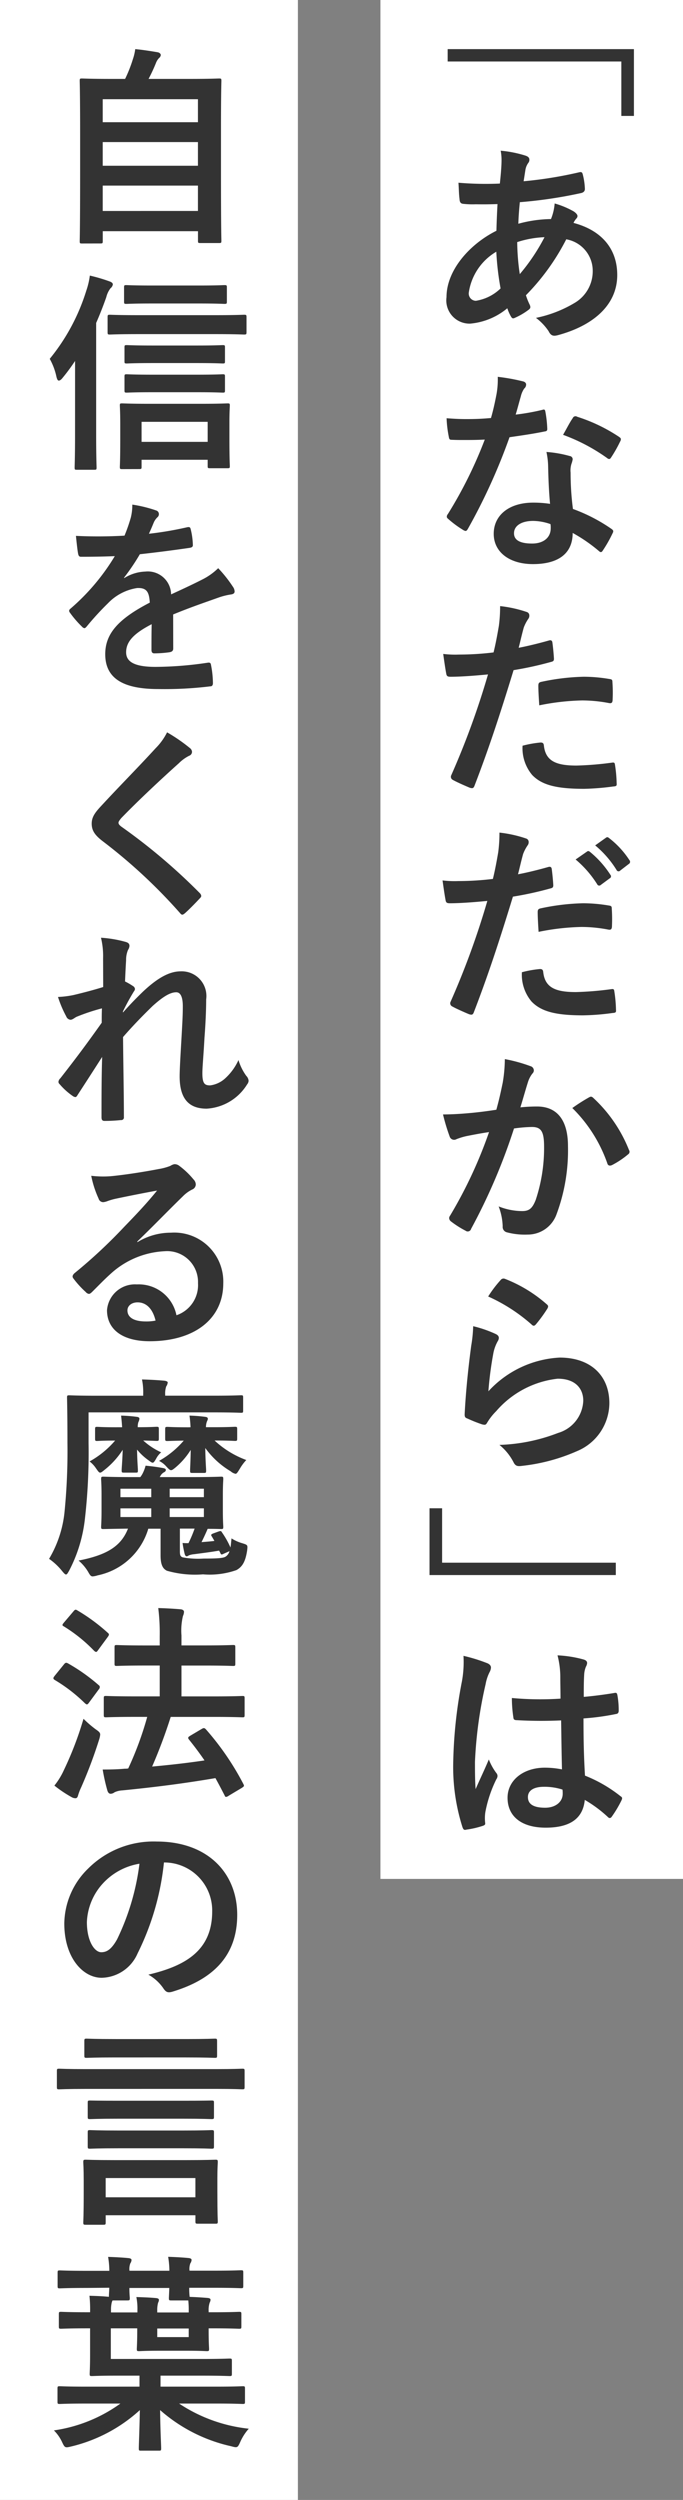
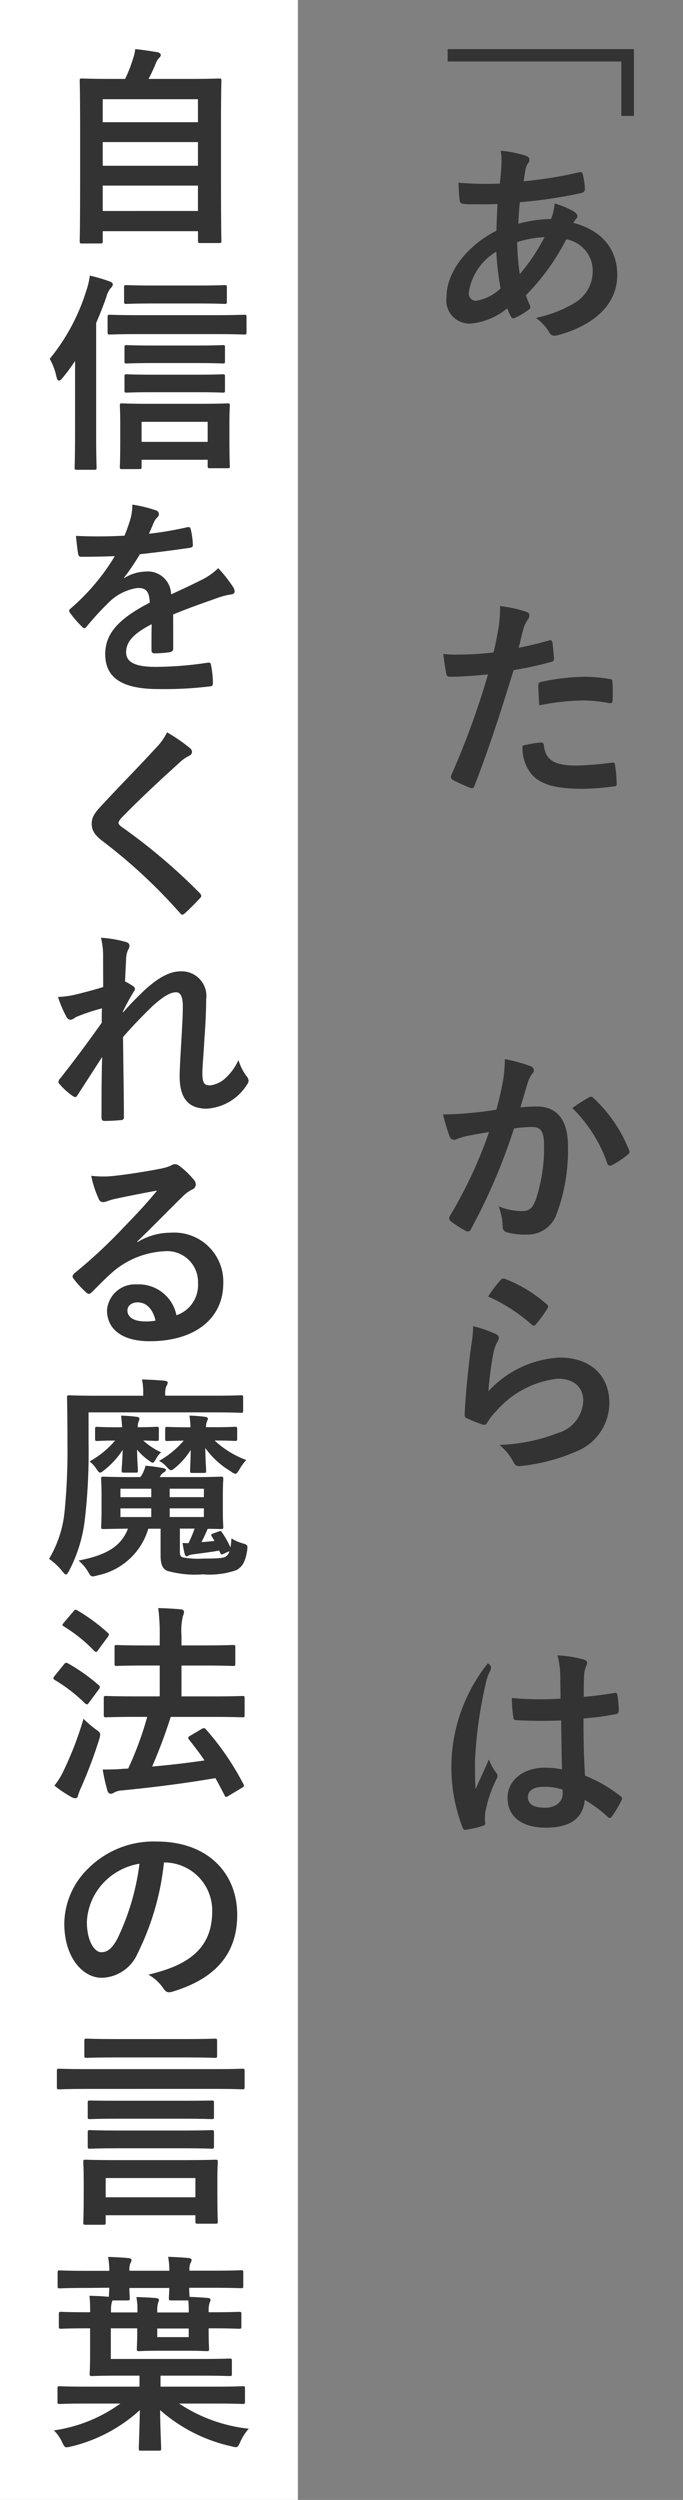
<svg xmlns="http://www.w3.org/2000/svg" width="55.655" height="203.582" viewBox="0 0 55.655 203.582">
  <rect x="0" y="0" width="55.655" height="203.582" fill="#808080" stroke="none" />
  <g transform="translate(-148 -379)">
    <g transform="translate(0 -240)">
      <g transform="translate(-31.921 -0.209)">
        <rect width="24.275" height="203.582" transform="translate(179.921 619.209)" fill="#fff" />
        <g transform="translate(183.921 623.209)">
          <path d="M163.79,615.649c-.173,0-.189-.017-.189-.189,0-.1.034-1.015.034-5.609v-3.183c0-3.2-.034-4.146-.034-4.267,0-.172.017-.189.189-.189.12,0,.723.034,2.391.034H167.3a11.264,11.264,0,0,0,.637-1.617,4.014,4.014,0,0,0,.189-.809c.585.052,1.342.172,1.841.258.155.034.241.138.241.224a.348.348,0,0,1-.138.241,1.182,1.182,0,0,0-.258.413,13.49,13.49,0,0,1-.6,1.29h3.355c1.669,0,2.272-.034,2.391-.034.172,0,.189.017.189.189,0,.1-.034,1.067-.034,3.8v3.63c0,4.594.034,5.505.034,5.592,0,.172-.017.189-.189.189h-1.531c-.172,0-.189-.016-.189-.189v-.775h-7.759v.809c0,.172-.017.189-.189.189Zm1.686-9.876h7.759V603.9h-7.759Zm7.759,3.545v-1.927h-7.759v1.927Zm0,3.681v-2.065h-7.759V613Z" transform="translate(-161.106 -599.82)" fill="#333" />
          <path d="M161.974,634.642a15.747,15.747,0,0,1-1.015,1.376c-.121.155-.224.224-.31.224s-.138-.1-.189-.292a5.173,5.173,0,0,0-.551-1.48,16.409,16.409,0,0,0,2.976-5.541,6.1,6.1,0,0,0,.292-1.239,13.558,13.558,0,0,1,1.583.465c.206.068.292.155.292.258a.5.5,0,0,1-.189.31,1.919,1.919,0,0,0-.344.723c-.241.688-.516,1.393-.826,2.1V640.7c0,1.685.034,2.528.034,2.615,0,.172-.017.189-.189.189h-1.428c-.156,0-.172-.017-.172-.189,0-.1.034-.93.034-2.615Zm5.213-2.185c-1.7,0-2.271.034-2.374.034-.172,0-.189-.016-.189-.206v-1.2c0-.189.017-.206.189-.206.1,0,.671.034,2.374.034h6.194c1.686,0,2.254-.034,2.358-.034.189,0,.206.017.206.206v1.2c0,.189-.017.206-.206.206-.1,0-.672-.034-2.358-.034Zm-1.376,10.994c-.172,0-.189-.018-.189-.189,0-.086.034-.517.034-2.288V639.8c0-1.015-.034-1.428-.034-1.531,0-.155.017-.172.189-.172.12,0,.671.034,2.254.034h4.112c1.566,0,2.117-.034,2.219-.034.173,0,.189.017.189.172,0,.1-.034.516-.034,1.325v1.341c0,1.738.034,2.168.034,2.272,0,.154-.017.171-.189.171h-1.428c-.172,0-.189-.017-.189-.171v-.517h-5.385v.568c0,.171-.017.189-.189.189Zm2.495-13.489c-1.531,0-2.047.034-2.151.034-.172,0-.189-.018-.189-.189v-1.153c0-.171.017-.189.189-.189.1,0,.619.034,2.151.034h3.716c1.514,0,2.013-.034,2.117-.034.189,0,.206.018.206.189v1.153c0,.171-.017.189-.206.189-.1,0-.6-.034-2.117-.034Zm.017,4.852c-1.514,0-2.03.034-2.133.034-.172,0-.189-.018-.189-.172v-1.136c0-.173.017-.189.189-.189.1,0,.619.034,2.133.034h3.561c1.514,0,2.013-.034,2.117-.034.171,0,.189.017.189.189v1.136c0,.154-.017.172-.189.172-.1,0-.6-.034-2.117-.034Zm0,2.374c-1.514,0-2.03.034-2.133.034-.172,0-.189-.017-.189-.189v-1.118c0-.172.017-.189.189-.189.1,0,.619.034,2.133.034h3.561c1.514,0,2.013-.034,2.117-.034.171,0,.189.017.189.189v1.118c0,.172-.017.189-.189.189-.1,0-.6-.034-2.117-.034Zm-.929,4.043h5.385V639.6h-5.385Z" transform="translate(-159.857 -609.248)" fill="#333" />
          <path d="M170.783,667.592c0,.189-.1.275-.327.31a9.163,9.163,0,0,1-1.222.087c-.155,0-.224-.1-.224-.275,0-.62,0-1.48.017-2.1-1.531.791-2.082,1.462-2.082,2.288,0,.723.585,1.188,2.391,1.188a29.386,29.386,0,0,0,4.284-.345c.155-.017.224.034.241.189a7.7,7.7,0,0,1,.155,1.411c.017.207-.052.327-.189.327a30.617,30.617,0,0,1-4.267.224c-2.822,0-4.318-.842-4.318-2.839,0-1.652,1.032-2.856,3.63-4.2-.052-.877-.258-1.221-1.032-1.187a4.154,4.154,0,0,0-2.374,1.239,23.08,23.08,0,0,0-1.72,1.876c-.086.1-.138.154-.206.154a.343.343,0,0,1-.189-.12,8.176,8.176,0,0,1-.981-1.136.28.28,0,0,1-.069-.155c0-.069.034-.12.12-.189a17.583,17.583,0,0,0,3.6-4.267c-.809.034-1.738.052-2.753.052-.155,0-.206-.086-.241-.275-.052-.275-.121-.912-.172-1.428a37.748,37.748,0,0,0,3.957-.018,13.193,13.193,0,0,0,.516-1.479,4.193,4.193,0,0,0,.12-1.049,10.861,10.861,0,0,1,1.961.482.308.308,0,0,1,.206.292.332.332,0,0,1-.12.258,1.332,1.332,0,0,0-.292.413c-.1.241-.189.464-.4.929a27.805,27.805,0,0,0,3.131-.534c.189-.034.241.018.275.173a5.8,5.8,0,0,1,.172,1.239c.017.172-.052.24-.292.275-1.29.189-2.77.378-4.026.515a17.708,17.708,0,0,1-1.29,1.91l.017.034a3.423,3.423,0,0,1,1.72-.533,1.9,1.9,0,0,1,2.1,1.858c.671-.31,1.652-.757,2.529-1.205a5.153,5.153,0,0,0,1.308-.928,10.626,10.626,0,0,1,1.2,1.514.685.685,0,0,1,.138.379c0,.138-.087.206-.259.241a5.508,5.508,0,0,0-1.049.258c-1.118.4-2.237.774-3.7,1.376Z" transform="translate(-160.667 -618.783)" fill="#333" />
          <path d="M173.117,685.212a.419.419,0,0,1,.138.275.346.346,0,0,1-.241.327,3.253,3.253,0,0,0-.826.6c-1.48,1.325-3.372,3.1-4.7,4.474-.155.189-.224.292-.224.378,0,.1.069.189.224.31a47.738,47.738,0,0,1,6.4,5.419.408.408,0,0,1,.12.224c0,.069-.034.12-.12.206-.4.43-.895.929-1.187,1.188-.1.086-.172.138-.241.138s-.12-.052-.206-.156a43.428,43.428,0,0,0-6.262-5.815c-.654-.5-.912-.877-.912-1.445s.31-.946.843-1.514c1.462-1.583,2.89-3.011,4.37-4.629a4.943,4.943,0,0,0,.929-1.29A13.7,13.7,0,0,1,173.117,685.212Z" transform="translate(-161.608 -628.265)" fill="#333" />
          <path d="M164.6,710.845a6.292,6.292,0,0,0-.172-1.668,9.605,9.605,0,0,1,1.961.327c.275.068.361.172.361.343a.7.7,0,0,1-.12.328,2.084,2.084,0,0,0-.155.843c-.034.567-.052.929-.086,1.721a5.324,5.324,0,0,1,.654.379.3.3,0,0,1,.155.241.361.361,0,0,1-.086.189c-.327.534-.619,1.067-.895,1.635v.086c.551-.62.929-1.015,1.6-1.67,1.359-1.29,2.305-1.685,3.114-1.685A2.01,2.01,0,0,1,173,714.2c0,.5-.017,1.548-.138,3.131-.086,1.583-.171,2.357-.171,2.89,0,.86.206.981.636.981a2.243,2.243,0,0,0,1.273-.62,4.515,4.515,0,0,0,1.032-1.445,4.3,4.3,0,0,0,.637,1.29.647.647,0,0,1,.189.4.5.5,0,0,1-.12.292,4.157,4.157,0,0,1-3.3,1.979c-1.48,0-2.2-.843-2.2-2.632,0-.464.052-1.428.138-2.89.086-1.514.12-2.082.12-2.821,0-.757-.189-1.136-.533-1.136-.5,0-1.084.361-1.927,1.118-.705.688-1.514,1.5-2.409,2.528.017,2.168.069,4.646.069,6.521a.211.211,0,0,1-.241.241,12.931,12.931,0,0,1-1.342.069c-.172,0-.241-.087-.241-.293,0-1.566,0-3.372.052-4.92-.671,1.05-1.359,2.116-2,3.1-.069.12-.12.172-.189.172a.477.477,0,0,1-.206-.086,5.517,5.517,0,0,1-1.067-.963.266.266,0,0,1-.1-.189.45.45,0,0,1,.154-.292c1.429-1.824,2.323-3.045,3.373-4.525,0-.43,0-.758.017-1.171a16.285,16.285,0,0,0-2.065.688c-.154.07-.326.242-.5.242a.417.417,0,0,1-.344-.275,9.128,9.128,0,0,1-.672-1.583,7.816,7.816,0,0,0,1.257-.155c.585-.138,1.548-.379,2.426-.654Z" transform="translate(-160.2 -636.814)" fill="#333" />
          <path d="M168,743.4a5.178,5.178,0,0,1,2.736-.774A3.993,3.993,0,0,1,175,746.752c0,2.874-2.323,4.714-6,4.714-2.168,0-3.475-.928-3.475-2.528a2.283,2.283,0,0,1,2.426-2.1,3.132,3.132,0,0,1,3.234,2.512,2.592,2.592,0,0,0,1.755-2.615,2.512,2.512,0,0,0-2.7-2.6,7,7,0,0,0-4.4,1.824c-.5.447-.981.946-1.5,1.463-.12.12-.206.189-.292.189a.42.42,0,0,1-.258-.155,7.716,7.716,0,0,1-1.016-1.118c-.1-.138-.051-.258.087-.4a41.5,41.5,0,0,0,4.077-3.8c1.067-1.1,1.875-1.962,2.667-2.942-1.032.189-2.254.429-3.32.654a5.132,5.132,0,0,0-.723.206,1.288,1.288,0,0,1-.344.086.391.391,0,0,1-.378-.292,8.246,8.246,0,0,1-.6-1.858,8.23,8.23,0,0,0,1.6.034c1.049-.1,2.563-.327,3.905-.585a4.527,4.527,0,0,0,.946-.257.889.889,0,0,1,.327-.138.614.614,0,0,1,.4.138,6.48,6.48,0,0,1,1.153,1.1.6.6,0,0,1,.189.413.455.455,0,0,1-.292.413,2.774,2.774,0,0,0-.757.55c-1.256,1.221-2.409,2.426-3.716,3.681Zm.017,4.9c-.5,0-.826.292-.826.654,0,.534.465.9,1.5.9a3.764,3.764,0,0,0,.791-.069C169.253,748.834,168.737,748.3,168.014,748.3Z" transform="translate(-160.806 -646.243)" fill="#333" />
          <path d="M163.048,768.721a47.4,47.4,0,0,1-.31,6.28,11.941,11.941,0,0,1-1.273,4.112c-.12.207-.172.31-.258.31-.069,0-.155-.086-.31-.275a5.11,5.11,0,0,0-1.067-1,9.288,9.288,0,0,0,1.256-3.785,50.288,50.288,0,0,0,.241-5.643c0-2.477-.034-3.6-.034-3.7,0-.172.017-.189.189-.189.1,0,.671.034,2.271.034H167.5v-.155a5.108,5.108,0,0,0-.1-1.17q.955.025,1.806.1c.189.017.292.086.292.138a.632.632,0,0,1-.12.326,1.766,1.766,0,0,0-.086.672v.086H173.2c1.618,0,2.151-.034,2.271-.034.156,0,.173.017.173.189v1.049c0,.172-.017.189-.173.189-.12,0-.653-.034-2.271-.034H163.048Zm4.215,2.771a1.715,1.715,0,0,0,.189-.293,3.051,3.051,0,0,0,.241-.637c.585.052,1.015.12,1.411.19.155.034.241.068.241.154,0,.1-.069.155-.172.206a.75.75,0,0,0-.275.292l-.052.087h2.667c1.635,0,2.219-.035,2.34-.035.155,0,.172.017.172.206,0,.1-.034.43-.034,1.273v1.308c0,.842.034,1.187.034,1.29,0,.173-.017.189-.172.189-.086,0-.413-.017-1.1-.017-.138.327-.31.7-.5,1.084.361-.034.705-.052,1.049-.1l-.189-.327c-.12-.172-.1-.206.12-.292l.379-.138c.189-.069.241-.069.31.068a7.184,7.184,0,0,1,.689,1.222c.034-.189.052-.43.085-.74a3.307,3.307,0,0,0,.895.4c.43.138.43.138.379.585-.138.9-.379,1.325-.877,1.6a6.6,6.6,0,0,1-2.719.344,8.311,8.311,0,0,1-2.942-.293c-.31-.154-.516-.447-.516-1.239v-2.185h-1a5.456,5.456,0,0,1-4.129,3.8,1.83,1.83,0,0,1-.4.085c-.155,0-.224-.1-.379-.378a3.733,3.733,0,0,0-.774-.913c2.288-.447,3.458-1.152,4.026-2.6-1.359.018-1.892.034-2,.034-.172,0-.189-.017-.189-.189,0-.1.034-.447.034-1.29v-1.308c0-.843-.034-1.169-.034-1.273,0-.189.017-.206.189-.206.12,0,.705.035,2.34.035Zm-1.48-4.061c-.017-.207-.034-.533-.086-.946a11.9,11.9,0,0,1,1.29.1q.206.026.206.155a.737.737,0,0,1-.086.275,1.269,1.269,0,0,0-.052.413c1.1,0,1.428-.034,1.531-.034.172,0,.189.017.189.206v.74c0,.189-.017.206-.189.206-.086,0-.344-.017-1.084-.034a5.68,5.68,0,0,0,1.462.963,1.685,1.685,0,0,0-.4.5c-.138.24-.206.344-.292.344s-.189-.086-.378-.224a4.621,4.621,0,0,1-.895-.843c.017,1.032.069,1.48.069,1.687,0,.171,0,.189-.189.189h-.946c-.172,0-.189-.017-.189-.189,0-.224.052-.637.086-1.669a6.644,6.644,0,0,1-1.462,1.618c-.189.154-.292.24-.378.24-.1,0-.172-.12-.344-.361a2.3,2.3,0,0,0-.516-.55,7.628,7.628,0,0,0,2.082-1.7c-1.049,0-1.359.034-1.462.034-.155,0-.172-.017-.172-.206v-.74c0-.189.017-.206.172-.206.1,0,.43.034,1.548.034Zm2.374,5.695v-.688h-2.512v.688Zm0,1.618v-.706h-2.512v.706Zm3.2-7.313a9.347,9.347,0,0,0-.086-.946,11.888,11.888,0,0,1,1.29.1q.206.026.206.155c0,.1-.052.155-.086.258a1.4,1.4,0,0,0-.069.43h.637c1.222,0,1.617-.034,1.72-.034.172,0,.19.017.19.206v.74c0,.189-.018.206-.19.206-.1,0-.5-.034-1.652-.034A7.6,7.6,0,0,0,175.9,770.1a3.9,3.9,0,0,0-.533.723c-.173.275-.242.4-.344.4a.857.857,0,0,1-.4-.207,6.823,6.823,0,0,1-2.065-1.893c.017,1.153.069,1.617.069,1.841,0,.172-.017.189-.189.189h-.929c-.172,0-.189-.017-.189-.189,0-.206.034-.637.052-1.686a6.056,6.056,0,0,1-1.256,1.445c-.172.138-.258.206-.344.206-.1,0-.206-.1-.413-.327a1.893,1.893,0,0,0-.568-.43,7.438,7.438,0,0,0,2.013-1.652c-.929.017-1.239.034-1.325.034-.172,0-.189-.017-.189-.206v-.74c0-.189.017-.206.189-.206.1,0,.465.034,1.72.034Zm-1.7,5.006v.688h2.787v-.688Zm2.787,1.6h-2.787v.706h2.787Zm1.239,3.442c-.67.12-1.394.206-2.03.292a1.515,1.515,0,0,0-.447.1.259.259,0,0,1-.189.069c-.052,0-.1-.069-.138-.189-.052-.206-.138-.619-.172-.895.172.016.327.016.482.016a10.64,10.64,0,0,0,.5-1.187h-1.2v1.859c0,.326.052.413.224.482a6.9,6.9,0,0,0,1.7.1c1.17,0,1.634-.034,1.824-.172a.766.766,0,0,0,.293-.43l-.465.206c-.172.087-.223.1-.292-.086Z" transform="translate(-159.831 -655.205)" fill="#333" />
          <path d="M161.211,796.268c.12-.155.189-.172.343-.086a15,15,0,0,1,2.5,1.772.182.182,0,0,1,.086.155.3.3,0,0,1-.086.19l-.774,1.049c-.086.12-.138.172-.189.172s-.086-.034-.156-.086a12.878,12.878,0,0,0-2.477-1.91c-.068-.051-.1-.086-.1-.138s.034-.1.1-.189Zm.017,8.568a27.379,27.379,0,0,0,1.583-4.146,9.028,9.028,0,0,0,1,.861c.275.189.361.275.361.429a1.845,1.845,0,0,1-.086.4,37.613,37.613,0,0,1-1.462,3.888,4.572,4.572,0,0,0-.258.67c-.034.138-.1.224-.206.224a.641.641,0,0,1-.31-.086,10.019,10.019,0,0,1-1.411-.946A5.908,5.908,0,0,0,161.228,804.835Zm.757-12.886c.138-.172.189-.172.327-.086a14.991,14.991,0,0,1,2.477,1.824c.12.1.138.155-.017.361L164,795.1c-.12.172-.155.189-.31.069a12.489,12.489,0,0,0-2.477-2c-.155-.086-.155-.12,0-.31Zm5.058,8.585c-1.686,0-2.288.034-2.391.034-.172,0-.189-.017-.189-.206V799.02c0-.171.017-.189.189-.189.1,0,.705.034,2.391.034h1.979v-2.512h-1.187c-1.652,0-2.219.034-2.305.034-.172,0-.189-.017-.189-.189v-1.325c0-.172.017-.189.189-.189.086,0,.654.034,2.305.034h1.187v-.757a16.638,16.638,0,0,0-.12-2.288c.654.017,1.256.052,1.824.1.172.016.275.1.275.206a.918.918,0,0,1-.086.344,5.089,5.089,0,0,0-.12,1.583v.809h1.875c1.652,0,2.219-.034,2.323-.034.171,0,.189.017.189.189V796.2c0,.172-.017.189-.189.189-.1,0-.672-.034-2.323-.034h-1.875v2.512h2.581c1.687,0,2.289-.034,2.391-.034.155,0,.173.018.173.189v1.343c0,.189-.018.206-.173.206-.1,0-.7-.034-2.391-.034h-3.458a41.767,41.767,0,0,1-1.514,4.044c1.514-.138,2.873-.293,4.267-.5-.4-.586-.826-1.153-1.256-1.687-.12-.154-.1-.206.1-.327l.929-.551c.172-.1.224-.086.344.035a22.238,22.238,0,0,1,3.045,4.439c.086.171.086.189-.12.327l-1.066.637a.489.489,0,0,1-.224.1c-.052,0-.087-.052-.121-.138-.241-.465-.482-.929-.74-1.394-2.546.431-4.8.723-7.587,1a1.693,1.693,0,0,0-.637.155.539.539,0,0,1-.31.12c-.138,0-.224-.1-.275-.275a15.509,15.509,0,0,1-.379-1.7c.74,0,1.273-.017,1.806-.068a1.425,1.425,0,0,0,.275-.018,27.058,27.058,0,0,0,1.548-4.2Z" transform="translate(-160.007 -664.722)" fill="#333" />
          <path d="M169.824,822.108a21.546,21.546,0,0,1-2.151,7.415,3.268,3.268,0,0,1-2.925,1.978c-1.514,0-3.045-1.617-3.045-4.422a6.34,6.34,0,0,1,1.944-4.474,7.532,7.532,0,0,1,5.591-2.2c4.13,0,6.556,2.547,6.556,5.971,0,3.2-1.807,5.213-5.3,6.263-.361.1-.516.034-.74-.31a3.651,3.651,0,0,0-1.2-1.084c2.908-.688,5.2-1.893,5.2-5.144a3.908,3.908,0,0,0-3.854-3.991Zm-4.938,1.669a4.951,4.951,0,0,0-1.342,3.183c0,1.583.637,2.46,1.17,2.46.447,0,.826-.224,1.29-1.049a19.658,19.658,0,0,0,1.824-6.159A5.182,5.182,0,0,0,164.886,823.777Z" transform="translate(-160.464 -674.441)" fill="#333" />
          <path d="M163.132,848.757c-1.514,0-2.047.034-2.151.034-.172,0-.19-.016-.19-.189V847.3c0-.172.018-.19.19-.19.1,0,.637.034,2.151.034h10.616c1.514,0,2.047-.034,2.151-.034.171,0,.189.018.189.19V848.6c0,.173-.018.189-.189.189-.1,0-.637-.034-2.151-.034Zm.017,11.062c-.189,0-.207-.017-.207-.189,0-.12.035-.481.035-2.46v-.963c0-1-.035-1.394-.035-1.48,0-.189.018-.206.207-.206.1,0,.705.034,2.374.034h5.8c1.686,0,2.271-.034,2.391-.034.173,0,.189.017.189.206,0,.086-.034.482-.034,1.256v1.136c0,1.944.034,2.323.034,2.426,0,.172-.017.189-.189.189h-1.428c-.189,0-.206-.017-.206-.189v-.5h-7.312v.585c0,.172-.017.189-.206.189Zm2.426-13.626c-1.669,0-2.254.034-2.358.034-.171,0-.189-.017-.189-.189v-1.169c0-.19.017-.207.189-.207.1,0,.689.035,2.358.035H171.3c1.669,0,2.254-.035,2.357-.035.172,0,.189.017.189.207v1.169c0,.173-.017.189-.189.189-.1,0-.688-.034-2.357-.034Zm.241,4.989c-1.652,0-2.219.034-2.323.034-.172,0-.189-.016-.189-.189v-1.153c0-.155.017-.173.189-.173.1,0,.671.018,2.323.018h5.247c1.652,0,2.219-.018,2.323-.018.189,0,.206.018.206.173v1.153c0,.172-.017.189-.206.189-.1,0-.671-.034-2.323-.034Zm0,2.409c-1.652,0-2.219.034-2.323.034-.172,0-.189-.017-.189-.189V852.3c0-.172.017-.189.189-.189.1,0,.671.034,2.323.034h5.247c1.652,0,2.219-.034,2.323-.034.189,0,.206.017.206.189v1.136c0,.172-.017.189-.206.189-.1,0-.671-.034-2.323-.034Zm-1.049,3.991h7.312v-1.566h-7.312Z" transform="translate(-160.156 -682.647)" fill="#333" />
          <path d="M163.1,874.05c-1.548,0-2.082.034-2.184.034-.173,0-.189-.018-.189-.19v-1.083c0-.173.017-.189.189-.189.1,0,.637.034,2.184.034h1.842a7.3,7.3,0,0,0-.1-1.135c.533.017,1.2.052,1.669.1.155.017.241.068.241.154a.54.54,0,0,1-.1.275,1.292,1.292,0,0,0-.069.6h3.252a7.3,7.3,0,0,0-.1-1.135c.533.017,1.2.052,1.669.1.155.017.241.068.241.154a.54.54,0,0,1-.1.275,1.291,1.291,0,0,0-.069.6H173.5c1.531,0,2.065-.034,2.168-.034.173,0,.189.017.189.189v1.083c0,.172-.017.19-.189.19-.1,0-.637-.034-2.168-.034h-2.047a5.647,5.647,0,0,0,.034.74c.516.017,1.033.051,1.462.086.172.017.241.068.241.154a.561.561,0,0,1-.069.224,1.886,1.886,0,0,0-.086.688v.1h.31c1.531,0,2.065-.034,2.167-.034.173,0,.19.017.19.189v1c0,.171-.017.189-.19.189-.1,0-.636-.034-2.167-.034h-.31v.189c0,.981.035,1.376.035,1.479,0,.173-.018.19-.19.19-.1,0-.5-.034-1.755-.034h-2c-1.256,0-1.652.034-1.755.034-.172,0-.189-.017-.189-.19,0-.1.034-.5.034-1.479v-.189h-2.151v2.494H172.4c1.669,0,2.237-.034,2.34-.034.171,0,.189.017.189.189v1.049c0,.172-.017.189-.189.189-.1,0-.672-.034-2.34-.034h-3.286v.895h4.525c1.531,0,2.065-.034,2.168-.034.173,0,.189.017.189.189v1.067c0,.172-.017.189-.189.189-.1,0-.637-.034-2.168-.034h-3.011a12.667,12.667,0,0,0,5.677,2.048,4.085,4.085,0,0,0-.688,1.066c-.224.5-.241.5-.756.361a13.034,13.034,0,0,1-5.781-2.942c.017,1.7.086,2.839.086,3.115,0,.171-.017.189-.189.189h-1.462c-.155,0-.172-.018-.172-.189,0-.293.052-1.36.086-3.115a12.667,12.667,0,0,1-5.575,2.959c-.515.12-.533.138-.774-.378a3.327,3.327,0,0,0-.654-.928,12.22,12.22,0,0,0,5.419-2.186h-2.77c-1.548,0-2.065.034-2.168.034-.173,0-.189-.017-.189-.189v-1.067c0-.172.017-.189.189-.189.1,0,.619.034,2.168.034H167.4v-.895h-1.858c-1.445,0-1.91.034-2.013.034-.172,0-.189-.017-.189-.189,0-.1.034-.568.034-1.566v-2.133h-.206c-1.514,0-2.047.034-2.151.034-.171,0-.189-.018-.189-.189v-1c0-.172.017-.189.189-.189.1,0,.637.034,2.151.034h.206a10.263,10.263,0,0,0-.052-1.342c.585.017,1.084.035,1.583.087,0-.138.017-.345.034-.74Zm2.048,1.153a2.5,2.5,0,0,0-.069.671v.171h2.151v-.154a4.906,4.906,0,0,0-.086-1.1c.533.017,1.067.034,1.617.086.155.017.224.068.224.154a.56.56,0,0,1-.069.224,2.264,2.264,0,0,0-.069.654v.138h2.563v-.085a7.339,7.339,0,0,0-.034-.895h-1.376c-.189,0-.206-.017-.206-.189,0-.086.017-.327.034-.826h-3.252c0,.5.034.74.034.826,0,.172-.017.189-.206.189h-1.2Zm6.262,2.151h-2.563v.7h2.563Z" transform="translate(-160.033 -691.733)" fill="#333" />
        </g>
      </g>
      <g transform="translate(-48.899 214.243)">
-         <rect width="24.655" height="153.008" transform="translate(227.899 404.757)" fill="#fff" />
        <g transform="translate(231.899 408.757)">
          <path d="M215.008,608.252h-1.026v-4.433H199.83v-1.008h15.178Z" transform="translate(-198.352 -602.811)" fill="#333" />
          <path d="M206.124,615.585q.313.105.313.314a.383.383,0,0,1-.087.278,1.34,1.34,0,0,0-.243.626c-.052.312-.087.574-.139.869a33.339,33.339,0,0,0,4.521-.73c.208-.053.26.017.3.173a5.445,5.445,0,0,1,.173,1.183c0,.226-.173.313-.365.347a36.8,36.8,0,0,1-4.937.731c-.07.73-.1,1.147-.122,1.756a10.439,10.439,0,0,1,2.66-.382,4.265,4.265,0,0,0,.3-1.27,7.008,7.008,0,0,1,1.547.644c.209.139.314.278.314.382a.3.3,0,0,1-.1.209,1.5,1.5,0,0,0-.225.348c2.243.591,3.564,2.069,3.564,4.242,0,2.521-2.069,4.155-4.834,4.9-.382.1-.574.053-.764-.33a4.441,4.441,0,0,0-1.026-1.078,10.009,10.009,0,0,0,3.234-1.269,2.992,2.992,0,0,0,1.391-2.608,2.6,2.6,0,0,0-2.156-2.521,18.375,18.375,0,0,1-3.286,4.555,5.242,5.242,0,0,0,.313.782c.1.226.035.314-.139.435a5.542,5.542,0,0,1-1.043.609c-.174.086-.243.086-.348-.087a3.469,3.469,0,0,1-.3-.679,5.469,5.469,0,0,1-3.025,1.252,1.894,1.894,0,0,1-1.93-2.156c0-2.225,1.93-4.346,4.068-5.407.017-.748.052-1.512.087-2.173-1.026.035-1.5.017-1.791.017a6.91,6.91,0,0,1-.991-.035c-.191-.017-.3-.1-.313-.4-.052-.382-.052-.835-.087-1.321a26.387,26.387,0,0,0,3.373.069c.07-.625.139-1.407.139-1.895a4.085,4.085,0,0,0-.07-.782A9.535,9.535,0,0,1,206.124,615.585ZM201.5,626.747a.593.593,0,0,0,.574.66,3.726,3.726,0,0,0,2.017-1.008,22.539,22.539,0,0,1-.348-2.99A4.638,4.638,0,0,0,201.5,626.747Zm6.172-4.521a8.16,8.16,0,0,0-2.225.4,18.619,18.619,0,0,0,.209,2.608A15.954,15.954,0,0,0,207.671,622.227Z" transform="translate(-198.301 -606.911)" fill="#333" />
-           <path d="M207.488,645.415c.156-.052.227-.052.261.139a9.441,9.441,0,0,1,.156,1.408c0,.157-.07.192-.209.209-.939.191-1.791.314-2.868.469a47.977,47.977,0,0,1-3.39,7.458c-.07.122-.122.175-.191.175a.49.49,0,0,1-.209-.087,8.251,8.251,0,0,1-1.2-.887c-.087-.07-.122-.122-.122-.191a.334.334,0,0,1,.087-.209,35.048,35.048,0,0,0,3.008-6.067c-.661.035-1.2.035-1.738.035-.382,0-.522,0-.956-.017-.174,0-.209-.052-.243-.278a9.1,9.1,0,0,1-.174-1.478c.713.052,1.113.069,1.617.069.678,0,1.2-.017,2-.087.209-.73.33-1.321.452-1.947a6.728,6.728,0,0,0,.1-1.408,15.931,15.931,0,0,1,2.034.366c.174.034.278.139.278.26a.428.428,0,0,1-.156.33,1.91,1.91,0,0,0-.278.643c-.122.417-.261.956-.417,1.478A18.53,18.53,0,0,0,207.488,645.415Zm.487,4.66a6.118,6.118,0,0,0-.139-1.235,9.433,9.433,0,0,1,1.895.33.267.267,0,0,1,.243.278,2.071,2.071,0,0,1-.1.365,1.811,1.811,0,0,0-.069.714,22.682,22.682,0,0,0,.191,2.955,13.659,13.659,0,0,1,3.129,1.617c.175.122.192.192.1.366a10.612,10.612,0,0,1-.8,1.408c-.052.087-.1.122-.156.122s-.1-.035-.174-.1a12.9,12.9,0,0,0-2.121-1.46c0,1.738-1.252,2.538-3.234,2.538-1.912,0-3.2-.974-3.2-2.469,0-1.513,1.252-2.538,3.216-2.538a9.04,9.04,0,0,1,1.374.1C208.027,651.951,207.993,650.891,207.975,650.074Zm-1.234,4.381c-.869,0-1.547.348-1.547,1.008,0,.556.487.834,1.478.834.939,0,1.512-.5,1.512-1.234a2,2,0,0,0-.017-.348A4.43,4.43,0,0,0,206.741,654.455Zm3.234-8.362a.243.243,0,0,1,.365-.122,13.553,13.553,0,0,1,3.407,1.634c.1.07.156.122.156.192a.411.411,0,0,1-.069.208,10.676,10.676,0,0,1-.73,1.287c-.053.087-.1.121-.156.121a.247.247,0,0,1-.157-.069,15,15,0,0,0-3.6-1.9C209.488,646.928,209.749,646.406,209.974,646.093Z" transform="translate(-198.309 -616.035)" fill="#333" />
          <path d="M207.907,673.443c.191-.052.261.035.278.174.052.382.1.887.122,1.252.017.226-.034.278-.261.33a27.732,27.732,0,0,1-3.025.661c-1.182,3.859-2.069,6.519-3.181,9.406-.087.243-.191.226-.382.174-.174-.07-1.026-.435-1.391-.643a.281.281,0,0,1-.139-.348,65.22,65.22,0,0,0,3.008-8.24c-1.008.1-2.225.191-3.042.191-.261,0-.33-.052-.365-.278-.07-.365-.156-.956-.243-1.582a8.028,8.028,0,0,0,1.286.052,23.48,23.48,0,0,0,2.816-.174c.174-.7.313-1.46.435-2.173a11.96,11.96,0,0,0,.1-1.6,10.133,10.133,0,0,1,2.19.487.289.289,0,0,1,.191.278.418.418,0,0,1-.087.278,3.293,3.293,0,0,0-.365.7c-.174.626-.3,1.216-.417,1.652C206.116,673.912,207.055,673.686,207.907,673.443Zm-.678,8.311c.174,0,.243.069.261.243.139,1.27.991,1.634,2.66,1.634a26.007,26.007,0,0,0,2.921-.243c.139-.017.191.018.209.157a10.951,10.951,0,0,1,.139,1.512c.017.209,0,.261-.278.278a20.647,20.647,0,0,1-2.364.191c-2.278,0-3.46-.312-4.243-1.129a3.393,3.393,0,0,1-.782-2.382A8.836,8.836,0,0,1,207.229,681.753Zm-.191-4.608c0-.243.052-.3.313-.348a18.161,18.161,0,0,1,3.39-.4,12.646,12.646,0,0,1,2.034.174c.244.035.3.052.3.261a12.1,12.1,0,0,1,.018,1.391c0,.3-.087.365-.33.313a11.689,11.689,0,0,0-2.156-.209,19.238,19.238,0,0,0-3.494.4C207.072,678.119,207.038,677.494,207.038,677.146Z" transform="translate(-198.171 -625.288)" fill="#333" />
-           <path d="M207.829,701.029c.191-.052.26.035.278.174.051.383.1.887.121,1.252.018.226-.035.278-.26.33a27.82,27.82,0,0,1-3.026.661c-1.182,3.859-2.069,6.519-3.181,9.406-.087.243-.191.226-.382.173-.174-.069-1.026-.435-1.391-.643a.281.281,0,0,1-.139-.348,65.221,65.221,0,0,0,3.008-8.24c-1.008.1-2.225.191-3.042.191-.261,0-.33-.052-.365-.278-.07-.365-.156-.956-.243-1.582a8.019,8.019,0,0,0,1.286.052,23.5,23.5,0,0,0,2.816-.174c.174-.7.313-1.46.435-2.173a11.965,11.965,0,0,0,.1-1.6,10.168,10.168,0,0,1,2.19.487.289.289,0,0,1,.191.278.418.418,0,0,1-.087.278,3.294,3.294,0,0,0-.365.7c-.174.626-.3,1.216-.417,1.652C206.038,701.5,206.977,701.272,207.829,701.029Zm-.679,8.311c.174,0,.243.069.261.243.139,1.269.99,1.634,2.66,1.634a25.993,25.993,0,0,0,2.921-.243c.139-.017.191.017.209.156a10.869,10.869,0,0,1,.139,1.513c.017.209,0,.261-.278.278a19.22,19.22,0,0,1-2.417.191c-2.225,0-3.407-.312-4.19-1.129a3.393,3.393,0,0,1-.782-2.382A8.836,8.836,0,0,1,207.151,709.339Zm-.191-4.608c0-.243.052-.3.314-.348a18.144,18.144,0,0,1,3.389-.4,12.668,12.668,0,0,1,2.035.174c.243.035.3.052.3.261a12.586,12.586,0,0,1,.017,1.391c0,.3-.087.365-.331.313a11.682,11.682,0,0,0-2.156-.209,19.238,19.238,0,0,0-3.494.4C206.994,705.705,206.96,705.079,206.96,704.732Zm4.017-4.955c.086-.07.156-.052.26.035a8,8,0,0,1,1.652,1.86.176.176,0,0,1-.051.278l-.73.539a.182.182,0,0,1-.3-.053,8.668,8.668,0,0,0-1.756-2.016Zm1.547-1.13c.1-.07.156-.053.261.034a7.257,7.257,0,0,1,1.651,1.791.2.2,0,0,1-.051.313l-.7.538a.178.178,0,0,1-.3-.051,8.212,8.212,0,0,0-1.739-2Z" transform="translate(-198.146 -634.428)" fill="#333" />
          <path d="M204.126,727.746a11.832,11.832,0,0,0,.174-1.93,12.793,12.793,0,0,1,2.086.574.366.366,0,0,1,.278.348.362.362,0,0,1-.122.261,2.2,2.2,0,0,0-.348.661c-.226.713-.4,1.357-.626,2.086a13.1,13.1,0,0,1,1.356-.07c1.634,0,2.521,1.113,2.521,3.216a14.917,14.917,0,0,1-.939,5.581,2.488,2.488,0,0,1-2.347,1.633,5.681,5.681,0,0,1-1.721-.191.452.452,0,0,1-.313-.487,4.967,4.967,0,0,0-.33-1.617,5.217,5.217,0,0,0,1.912.382c.574,0,.834-.209,1.113-.921a13.4,13.4,0,0,0,.678-4.311c0-1.235-.226-1.617-.991-1.617a11.405,11.405,0,0,0-1.46.122,48.015,48.015,0,0,1-3.494,8.171.285.285,0,0,1-.452.156,7.906,7.906,0,0,1-1.2-.765.358.358,0,0,1-.139-.261.325.325,0,0,1,.07-.192,36.635,36.635,0,0,0,3.181-6.815c-.678.1-1.234.209-1.7.3a5.166,5.166,0,0,0-.956.278.381.381,0,0,1-.556-.225,15.932,15.932,0,0,1-.539-1.791c.765,0,1.53-.052,2.295-.122.73-.069,1.373-.156,2.051-.26C203.882,728.945,204,728.337,204.126,727.746Zm7.076,1.165c.122-.069.209-.034.33.087a11.626,11.626,0,0,1,2.887,4.225.248.248,0,0,1-.07.347,7.138,7.138,0,0,1-1.3.87c-.173.087-.348.069-.4-.139a11.757,11.757,0,0,0-2.85-4.5A14.684,14.684,0,0,1,211.2,728.91Z" transform="translate(-198.163 -643.569)" fill="#333" />
          <path d="M204.413,757.05c.191.087.278.191.278.33a.517.517,0,0,1-.087.261,3.268,3.268,0,0,0-.348.921,29.029,29.029,0,0,0-.417,3.164,8.475,8.475,0,0,1,5.807-2.747c2.538,0,4.051,1.478,4.051,3.72a4.261,4.261,0,0,1-2.626,3.895,15.113,15.113,0,0,1-4.451,1.2c-.382.052-.539.035-.7-.226a4.448,4.448,0,0,0-1.182-1.478,14.427,14.427,0,0,0,4.781-.974,2.848,2.848,0,0,0,2.051-2.625c0-.939-.591-1.791-2.086-1.791a7.742,7.742,0,0,0-5.007,2.642,4.76,4.76,0,0,0-.748.957c-.1.174-.174.174-.4.122a11.977,11.977,0,0,1-1.182-.47c-.174-.069-.243-.1-.243-.347.1-2.017.33-4.069.539-5.615a10.851,10.851,0,0,0,.156-1.565A9.738,9.738,0,0,1,204.413,757.05Zm.435-4.4a.291.291,0,0,1,.33-.087,11.416,11.416,0,0,1,3.408,2.069c.086.07.121.122.121.191a.487.487,0,0,1-.087.209,11.43,11.43,0,0,1-.887,1.216c-.07.087-.139.139-.191.139-.07,0-.122-.035-.209-.122a13.886,13.886,0,0,0-3.512-2.26A9.517,9.517,0,0,1,204.848,752.652Z" transform="translate(-199.042 -652.426)" fill="#333" />
-           <path d="M197.62,780.521h1.026v4.432H212.8v1.008H197.62Z" transform="translate(-197.62 -661.696)" fill="#333" />
-           <path d="M203.322,799.087c.191.1.261.209.261.348a.888.888,0,0,1-.122.382,3.538,3.538,0,0,0-.313.956,34.532,34.532,0,0,0-.869,6.328c0,.7,0,1.5.052,2.225.348-.8.713-1.547,1.078-2.417a4.645,4.645,0,0,0,.608,1.1.374.374,0,0,1,.1.243.5.5,0,0,1-.1.278,10.312,10.312,0,0,0-.887,2.642,3.287,3.287,0,0,0-.017.922c.017.122-.052.174-.209.226a7.283,7.283,0,0,1-1.3.3c-.191.052-.261.035-.348-.209a16.2,16.2,0,0,1-.748-5.3,37.762,37.762,0,0,1,.713-6.589,8.748,8.748,0,0,0,.122-2.051A13.574,13.574,0,0,1,203.322,799.087Zm5.98,4.642a35.152,35.152,0,0,1-3.581-.017c-.226,0-.3-.052-.313-.226a10.642,10.642,0,0,1-.122-1.582,25.047,25.047,0,0,0,3.964.052c0-.626-.017-1.182-.017-1.825a7.2,7.2,0,0,0-.227-1.7,9.671,9.671,0,0,1,2.1.33c.191.052.313.139.313.3a.752.752,0,0,1-.1.3,1.943,1.943,0,0,0-.139.609c-.035.592-.035,1.043-.035,1.843.818-.07,1.722-.191,2.469-.314.209-.052.244.017.278.209a6.889,6.889,0,0,1,.1,1.234c0,.156-.07.243-.192.261a19.794,19.794,0,0,1-2.677.365c0,1.947.034,3.163.121,4.658a11.4,11.4,0,0,1,2.887,1.669c.156.1.173.157.087.348a9.426,9.426,0,0,1-.8,1.339.213.213,0,0,1-.156.1.245.245,0,0,1-.157-.088,10.331,10.331,0,0,0-1.878-1.391c-.139,1.461-1.13,2.261-3.181,2.261-2,0-3.112-.939-3.112-2.435,0-1.425,1.286-2.451,3.043-2.451a7.32,7.32,0,0,1,1.391.139C209.337,806.372,209.32,805.1,209.3,803.728Zm-1.408,5.407c-.817,0-1.3.3-1.3.834s.382.87,1.408.87c.869,0,1.426-.5,1.426-1.13a2.456,2.456,0,0,0-.017-.348A4.843,4.843,0,0,0,207.895,809.135Z" transform="translate(-198.576 -667.629)" fill="#333" />
+           <path d="M203.322,799.087c.191.1.261.209.261.348a.888.888,0,0,1-.122.382,3.538,3.538,0,0,0-.313.956,34.532,34.532,0,0,0-.869,6.328c0,.7,0,1.5.052,2.225.348-.8.713-1.547,1.078-2.417a4.645,4.645,0,0,0,.608,1.1.374.374,0,0,1,.1.243.5.5,0,0,1-.1.278,10.312,10.312,0,0,0-.887,2.642,3.287,3.287,0,0,0-.017.922c.017.122-.052.174-.209.226a7.283,7.283,0,0,1-1.3.3c-.191.052-.261.035-.348-.209A13.574,13.574,0,0,1,203.322,799.087Zm5.98,4.642a35.152,35.152,0,0,1-3.581-.017c-.226,0-.3-.052-.313-.226a10.642,10.642,0,0,1-.122-1.582,25.047,25.047,0,0,0,3.964.052c0-.626-.017-1.182-.017-1.825a7.2,7.2,0,0,0-.227-1.7,9.671,9.671,0,0,1,2.1.33c.191.052.313.139.313.3a.752.752,0,0,1-.1.3,1.943,1.943,0,0,0-.139.609c-.035.592-.035,1.043-.035,1.843.818-.07,1.722-.191,2.469-.314.209-.052.244.017.278.209a6.889,6.889,0,0,1,.1,1.234c0,.156-.07.243-.192.261a19.794,19.794,0,0,1-2.677.365c0,1.947.034,3.163.121,4.658a11.4,11.4,0,0,1,2.887,1.669c.156.1.173.157.087.348a9.426,9.426,0,0,1-.8,1.339.213.213,0,0,1-.156.1.245.245,0,0,1-.157-.088,10.331,10.331,0,0,0-1.878-1.391c-.139,1.461-1.13,2.261-3.181,2.261-2,0-3.112-.939-3.112-2.435,0-1.425,1.286-2.451,3.043-2.451a7.32,7.32,0,0,1,1.391.139C209.337,806.372,209.32,805.1,209.3,803.728Zm-1.408,5.407c-.817,0-1.3.3-1.3.834s.382.87,1.408.87c.869,0,1.426-.5,1.426-1.13a2.456,2.456,0,0,0-.017-.348A4.843,4.843,0,0,0,207.895,809.135Z" transform="translate(-198.576 -667.629)" fill="#333" />
        </g>
      </g>
    </g>
  </g>
</svg>